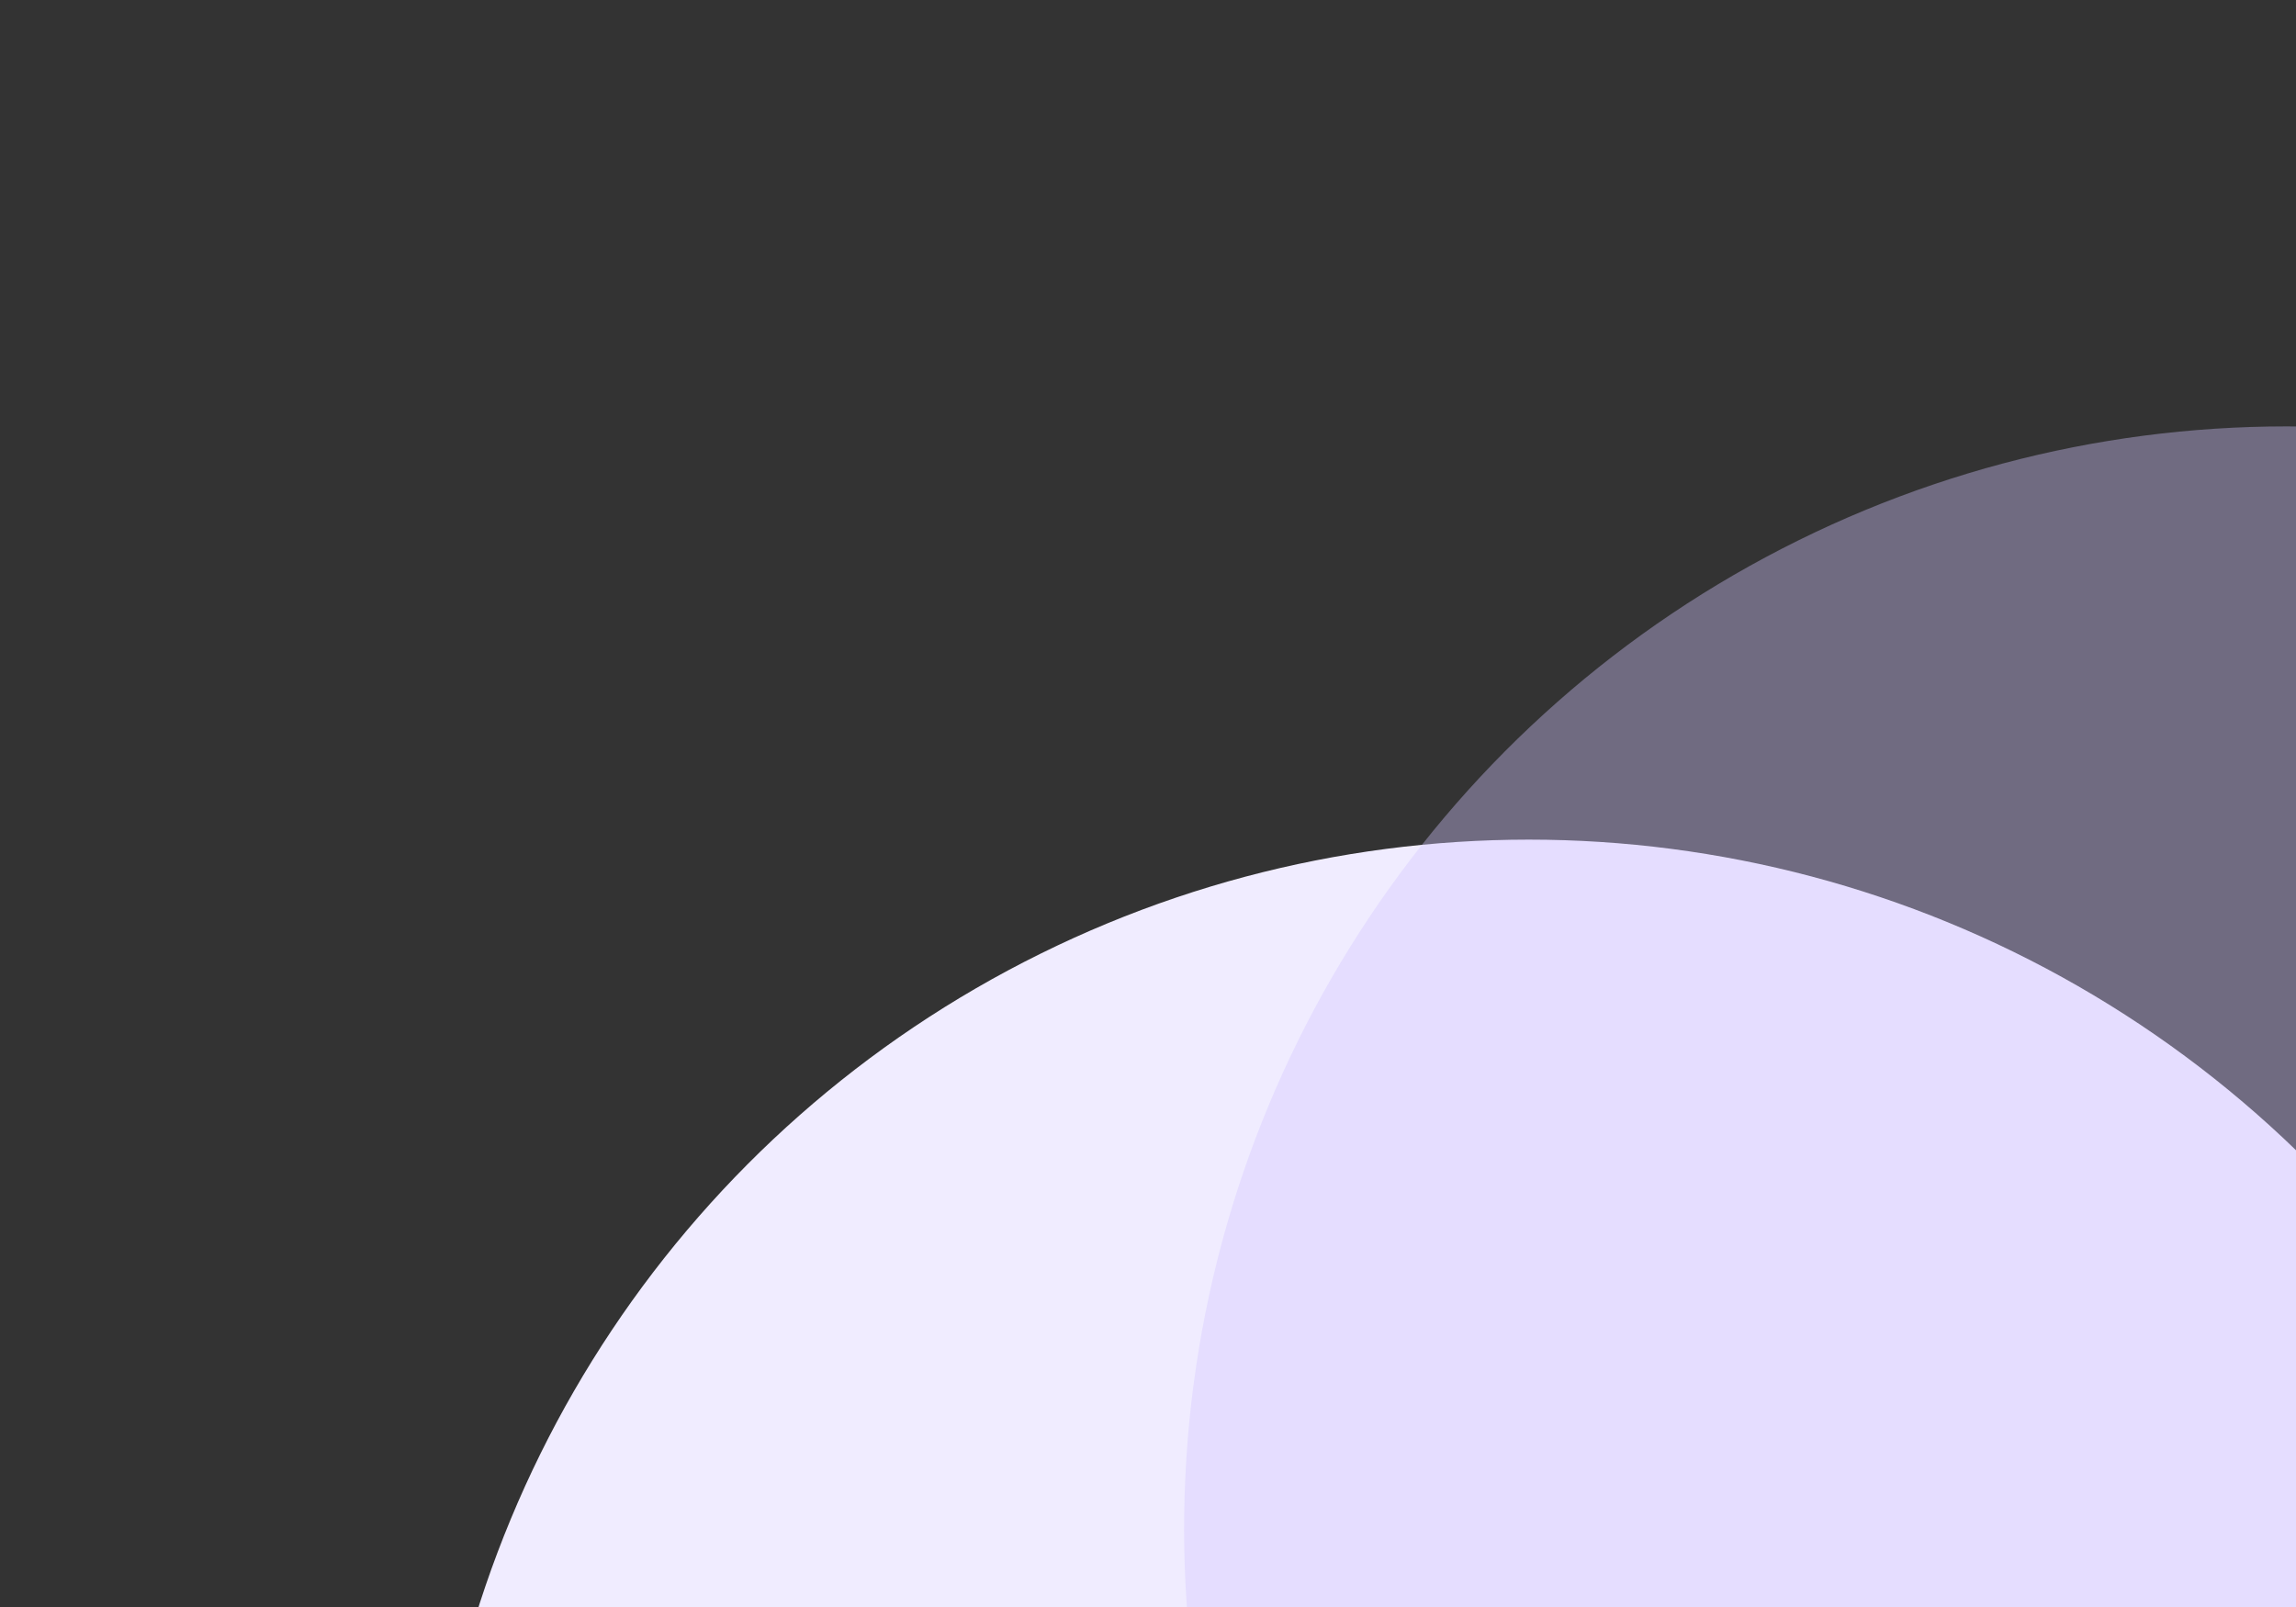
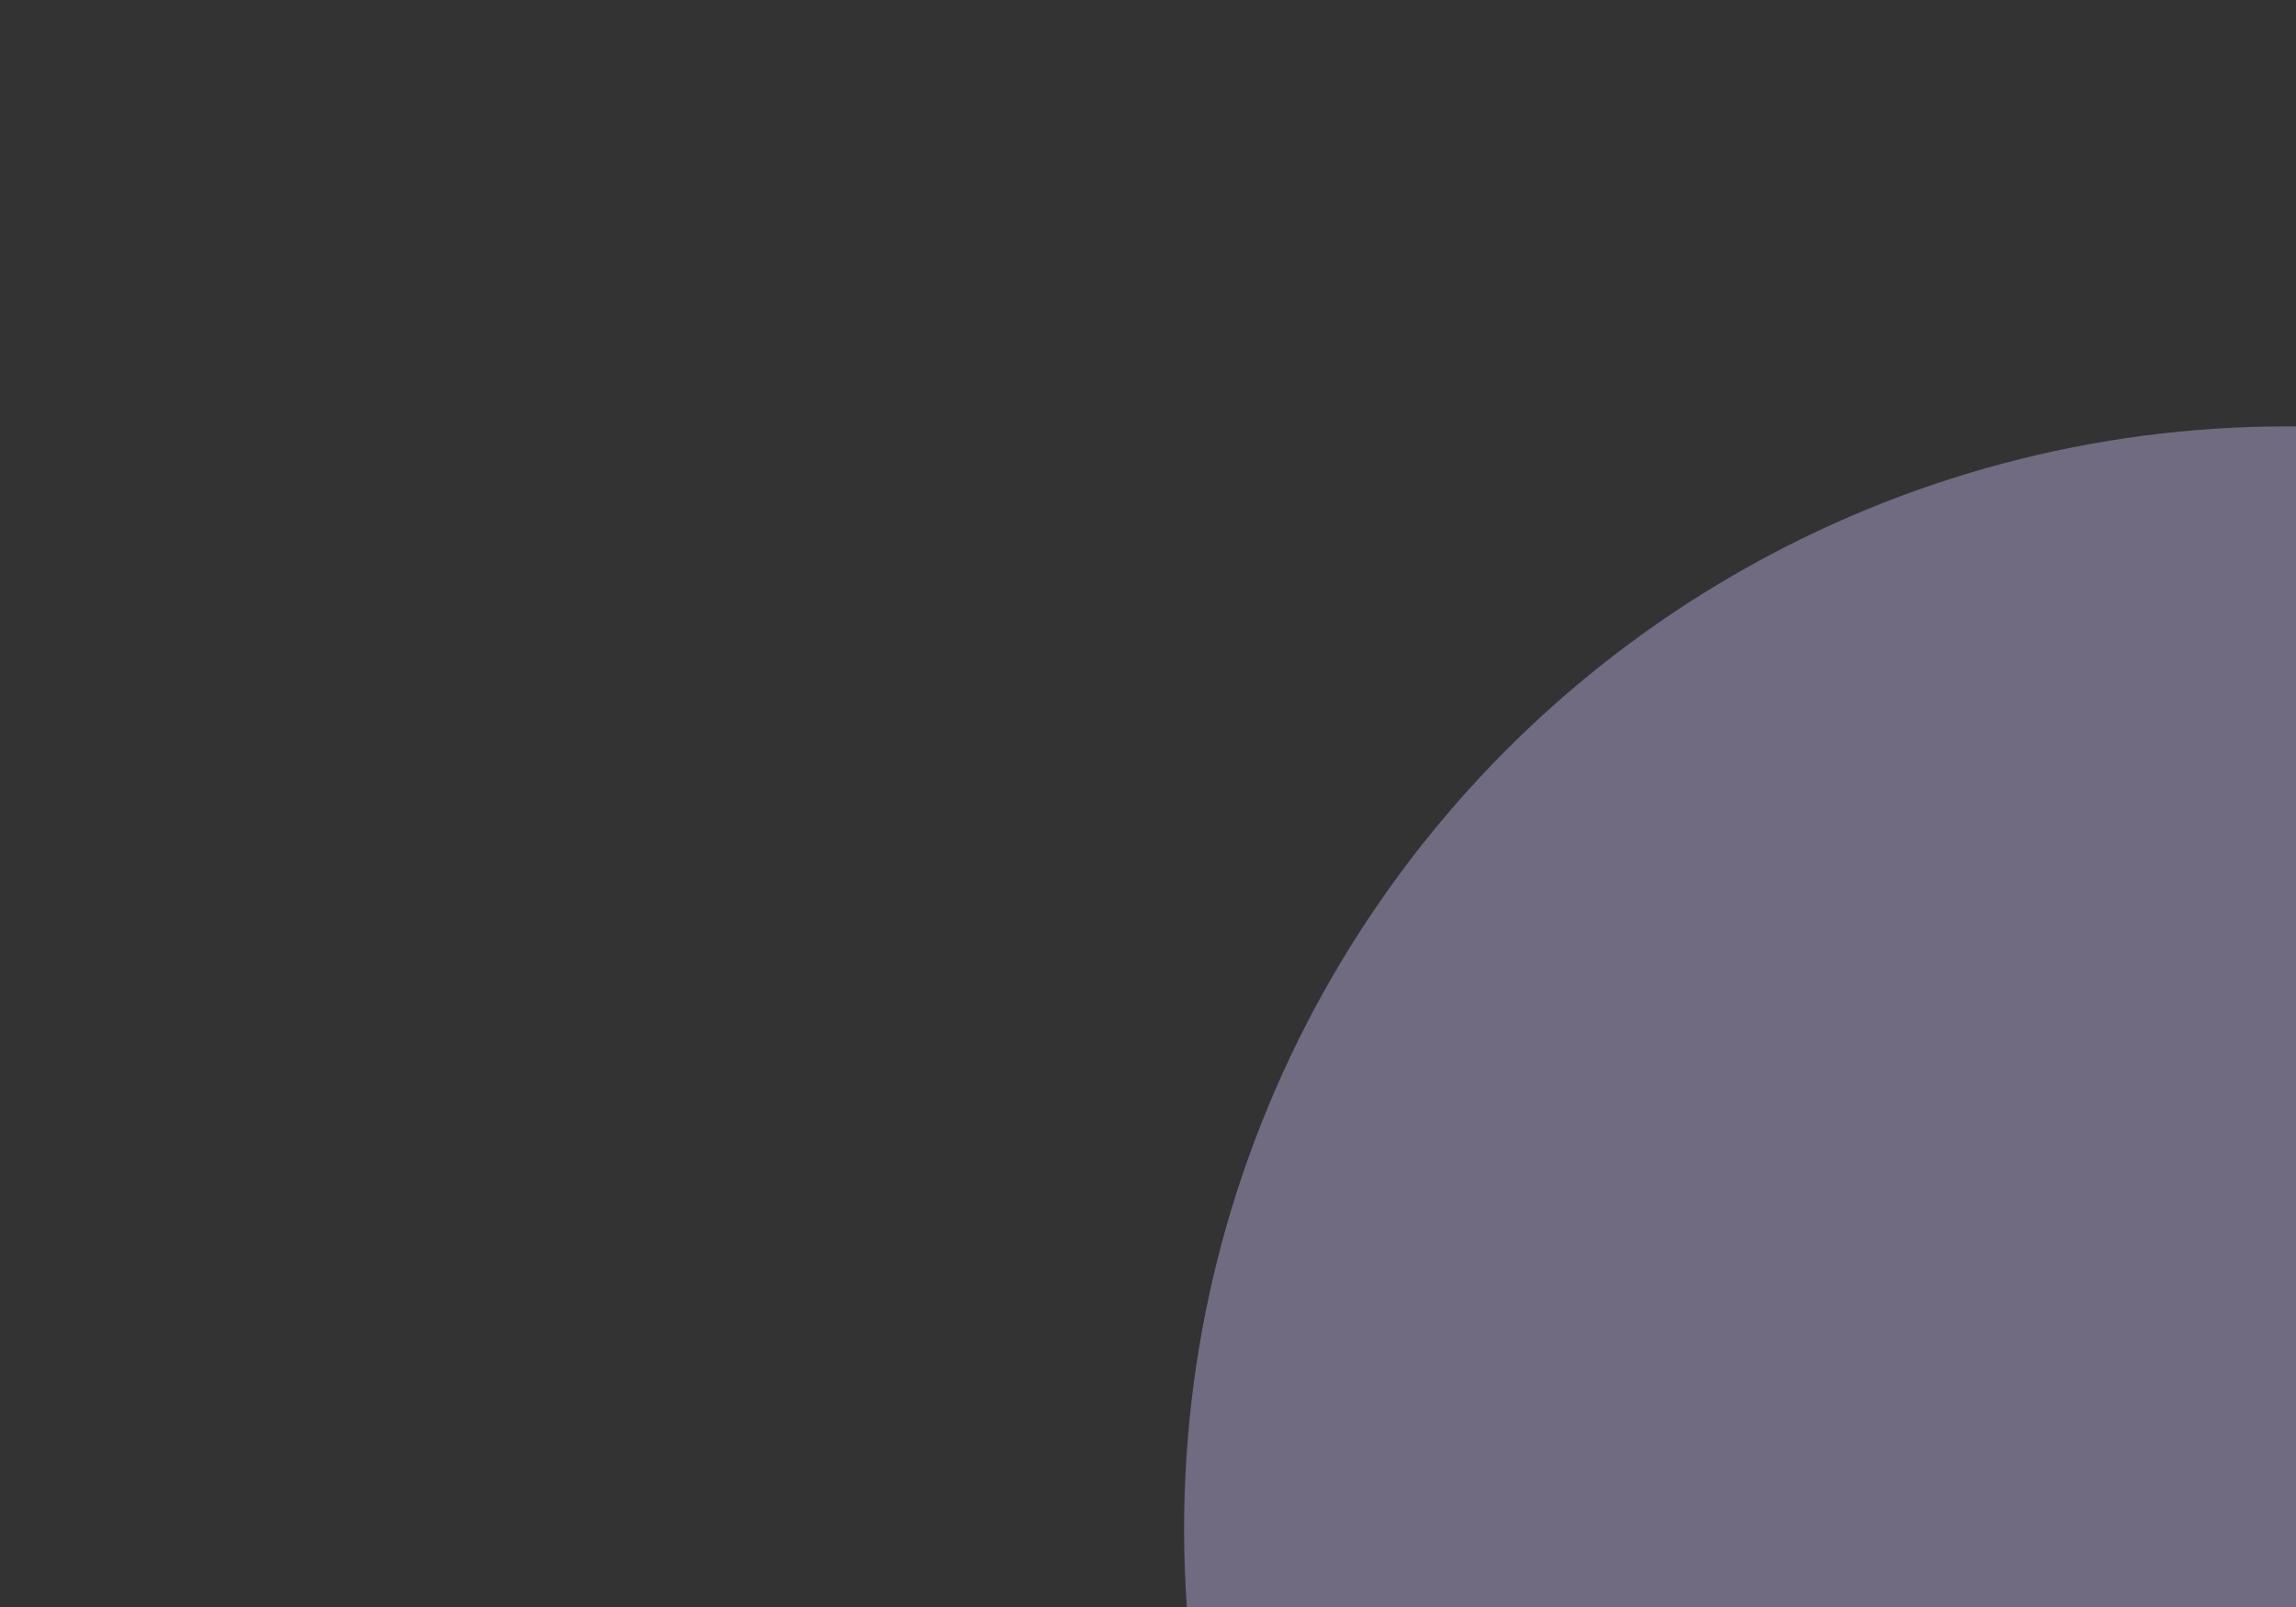
<svg xmlns="http://www.w3.org/2000/svg" width="100" height="70" viewBox="0 0 100 70" fill="none">
  <rect x="0" y="0" width="100" height="70" fill="#333333" stroke="none" />
-   <circle cx="66.589" cy="84.59" r="48.016" transform="rotate(-56.296 66.589 84.59)" fill="#F0ECFF" />
  <circle cx="99.589" cy="66.59" r="48.016" transform="rotate(-56.296 99.589 66.59)" fill="#D3C6FF" fill-opacity="0.38" />
</svg>